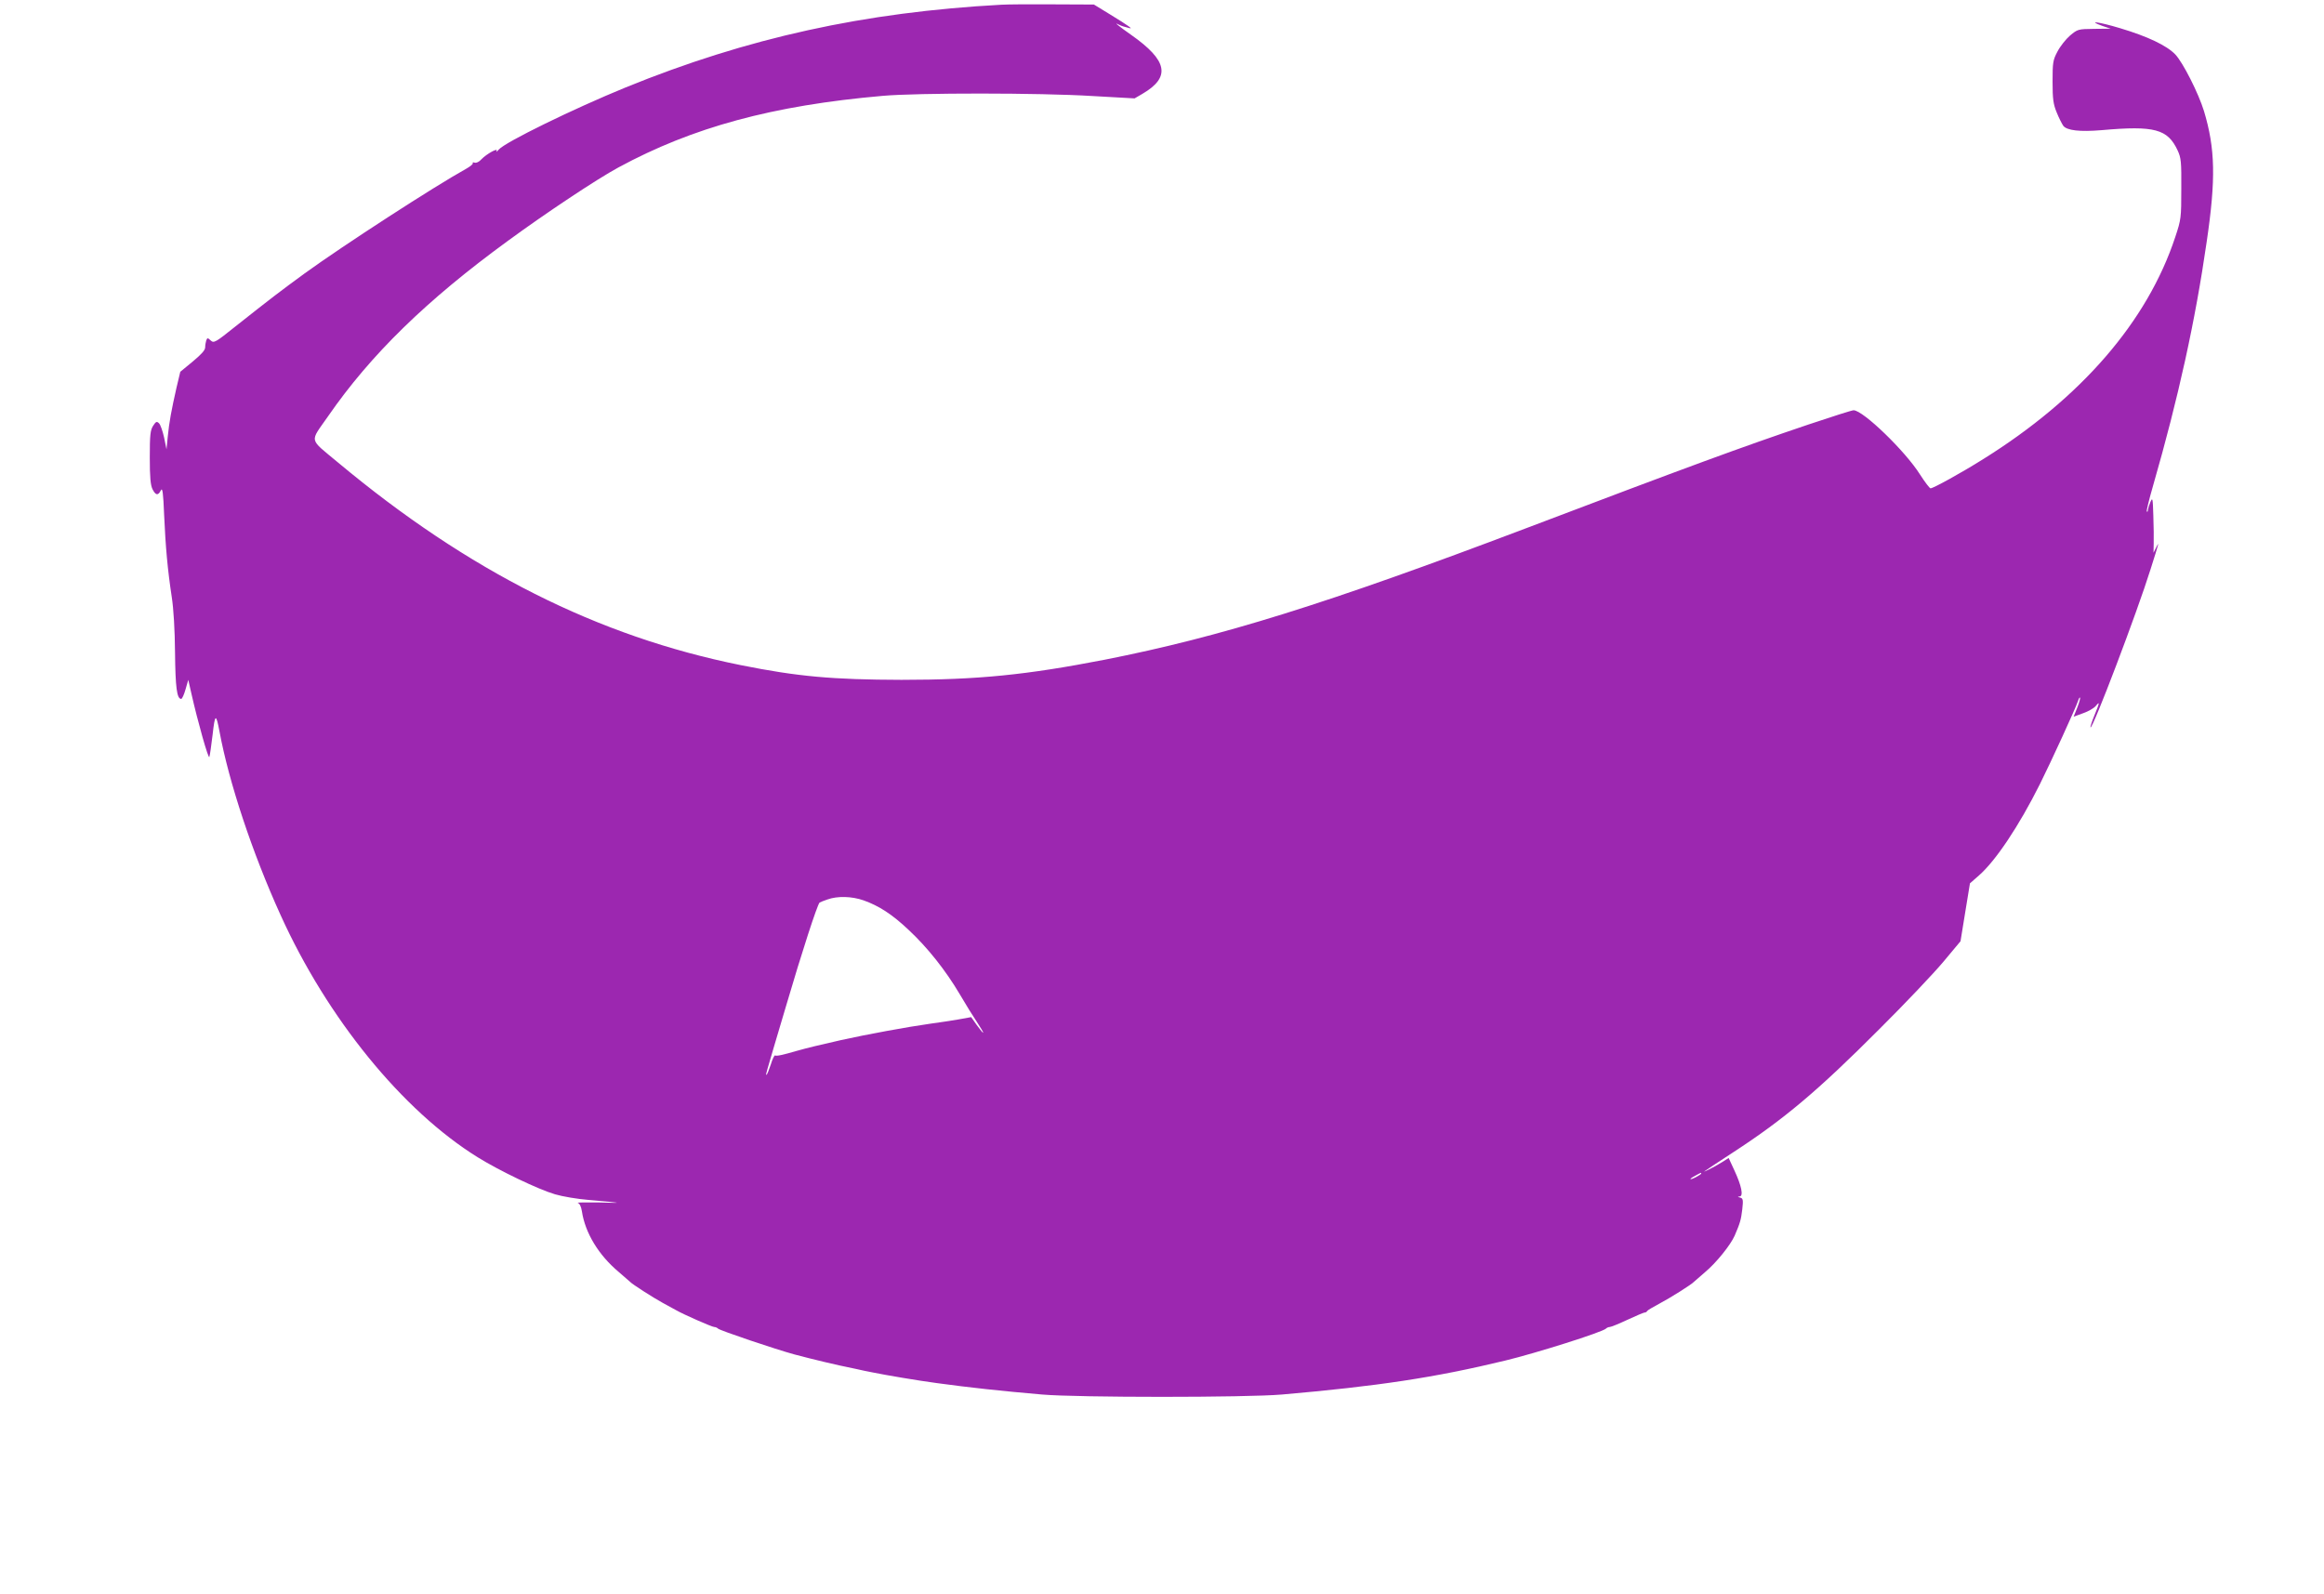
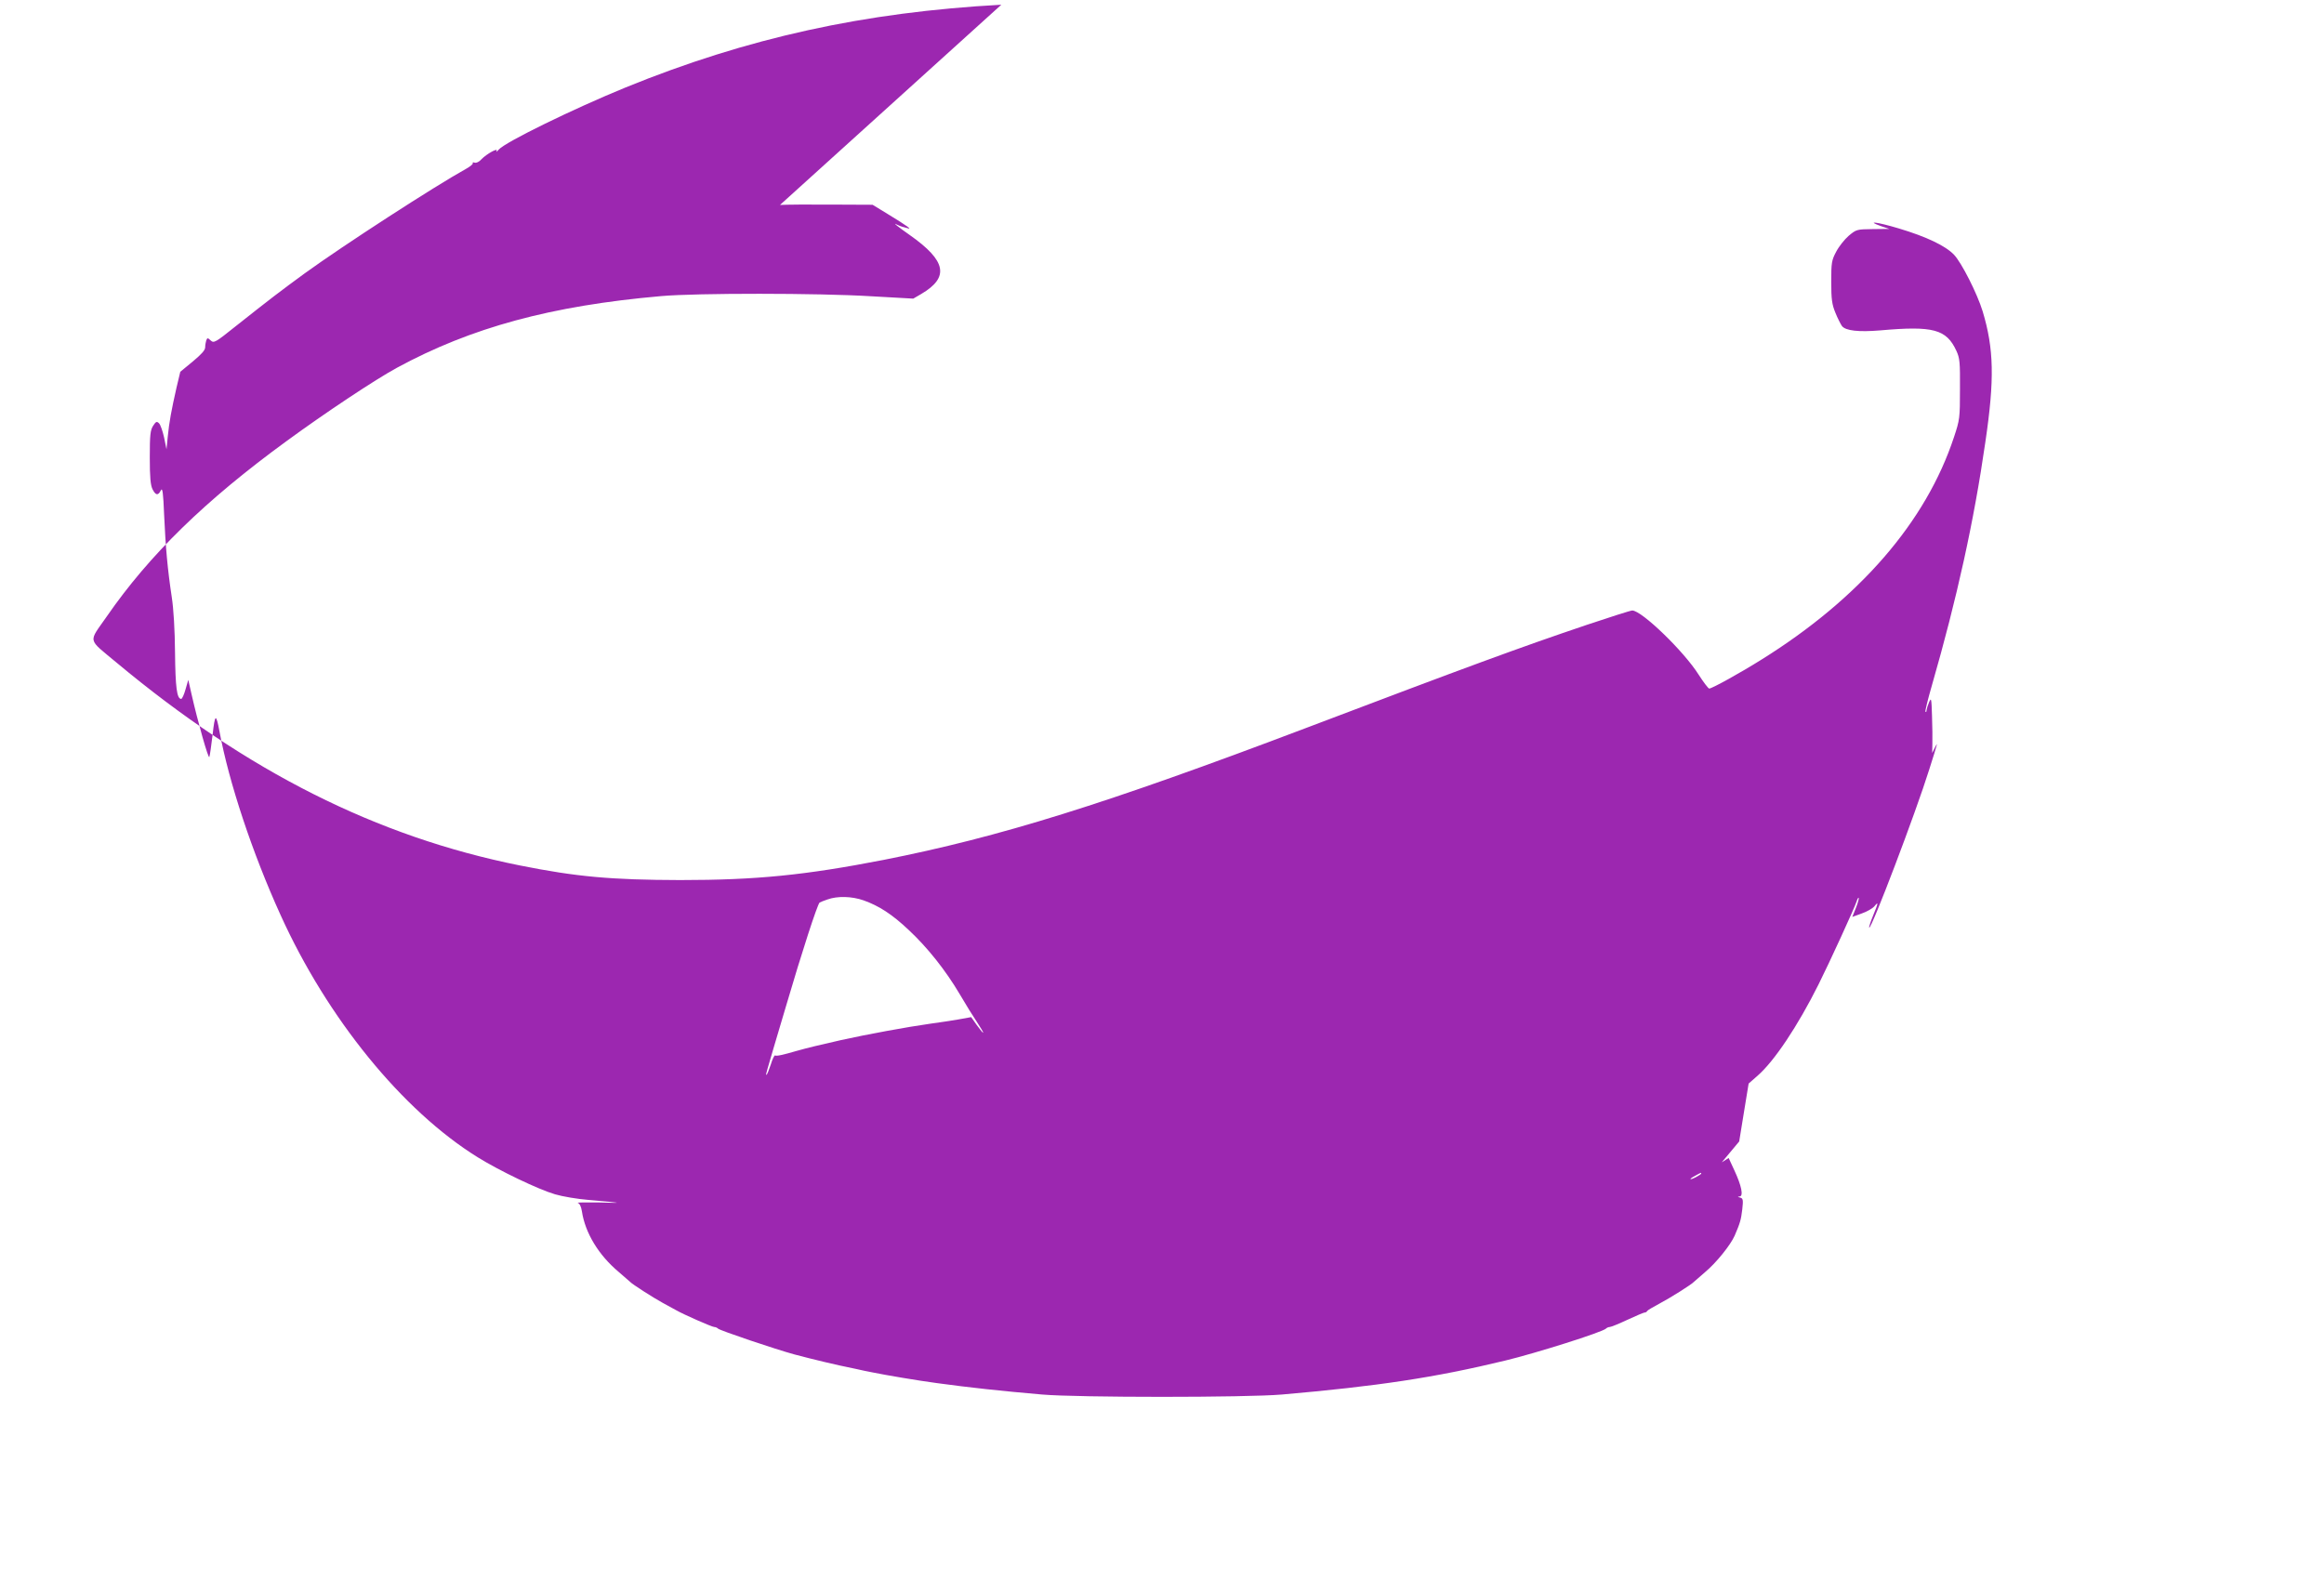
<svg xmlns="http://www.w3.org/2000/svg" version="1.0" width="1280pt" height="878pt" viewBox="0 0 1280 878" preserveAspectRatio="xMidYMid meet">
  <g transform="translate(0,878) scale(0.1,-0.1)" fill="#9c27b0" stroke="none">
-     <path d="M5515 8754 c-754 -41 -1398 -182 -2070 -456 -286 -117 -663 -301 -698 -342 -10 -12 -16 -15 -12 -8 11 21 -55 -16 -83 -45 -13 -15 -29 -22 -38 -19 -8 3 -13 2 -10 -3 3 -4 -14 -18 -37 -31 -175 -97 -675 -421 -889 -576 -138 -101 -184 -136 -381 -292 -111 -89 -119 -93 -136 -78 -17 16 -19 16 -25 1 -3 -9 -6 -27 -6 -39 0 -15 -22 -39 -69 -78 l-68 -56 -21 -88 c-28 -124 -40 -188 -48 -269 l-7 -70 -13 64 c-8 36 -20 71 -28 79 -12 12 -17 11 -33 -14 -15 -24 -18 -49 -18 -174 0 -110 4 -152 15 -175 18 -35 31 -36 46 -6 9 17 13 -12 18 -136 8 -178 19 -300 42 -452 10 -64 17 -182 18 -305 2 -192 10 -256 34 -256 5 0 16 24 24 53 l15 52 17 -75 c35 -155 94 -364 99 -350 3 8 11 64 18 123 13 116 19 119 38 17 52 -280 181 -669 336 -1010 258 -570 672 -1078 1086 -1335 121 -75 334 -177 426 -204 40 -12 123 -26 185 -31 194 -17 197 -18 58 -14 -74 1 -127 0 -118 -2 10 -3 19 -20 23 -47 18 -119 92 -241 203 -334 31 -27 59 -51 62 -54 10 -12 127 -87 180 -116 30 -16 64 -35 75 -41 40 -23 197 -92 209 -92 7 0 16 -4 21 -9 12 -11 317 -114 420 -142 102 -27 225 -57 335 -79 30 -7 73 -16 95 -20 73 -15 250 -45 355 -59 183 -25 350 -43 580 -63 197 -17 1123 -17 1320 0 528 46 841 93 1230 187 170 41 534 156 555 176 5 5 14 9 21 9 7 0 51 18 98 40 47 22 90 40 95 40 5 0 11 3 13 8 2 4 32 22 68 41 59 31 178 106 190 120 3 3 31 27 62 54 60 50 139 148 162 200 31 72 35 88 42 145 6 53 4 61 -12 65 -15 4 -15 5 -3 6 23 1 11 59 -29 145 l-31 67 -38 -24 c-41 -26 -120 -65 -89 -45 10 7 79 53 153 101 278 181 464 337 803 677 141 140 299 307 352 370 l96 115 26 160 26 159 49 43 c92 80 221 273 336 503 62 124 198 421 210 458 4 13 9 22 11 19 3 -2 -4 -27 -15 -55 l-20 -50 52 19 c29 10 60 28 70 40 23 28 22 20 -8 -53 -14 -34 -23 -63 -21 -65 11 -12 256 632 331 872 47 148 49 157 31 120 l-15 -30 1 50 c1 28 0 97 -2 155 -3 96 -4 102 -16 75 -7 -16 -13 -36 -14 -44 0 -8 -2 -12 -6 -9 -3 3 13 68 35 144 139 483 232 905 295 1343 51 345 47 513 -15 719 -30 98 -116 268 -158 312 -47 49 -151 99 -305 145 -117 35 -185 44 -96 12 l45 -15 -91 -1 c-89 -1 -91 -2 -133 -37 -23 -20 -54 -59 -69 -88 -25 -47 -27 -60 -27 -166 0 -96 4 -124 23 -170 12 -30 29 -63 36 -73 20 -26 92 -34 211 -24 293 26 364 6 419 -112 19 -41 21 -63 20 -211 0 -159 -1 -169 -33 -265 -154 -467 -520 -889 -1061 -1226 -118 -74 -272 -159 -287 -159 -5 0 -31 34 -58 76 -81 129 -314 354 -366 354 -9 0 -122 -36 -250 -79 -370 -125 -650 -228 -1554 -571 -1100 -417 -1681 -598 -2320 -724 -432 -84 -699 -111 -1120 -111 -380 1 -571 18 -885 81 -786 158 -1500 517 -2218 1116 -164 137 -157 108 -55 255 235 340 543 640 990 966 213 156 490 340 608 404 409 222 850 342 1457 395 193 17 864 17 1155 -1 l232 -13 43 25 c157 92 140 183 -62 325 -63 44 -99 73 -72 58 7 -4 27 -12 45 -16 30 -9 31 -8 12 6 -11 8 -58 39 -105 67 l-85 52 -225 1 c-124 1 -252 0 -285 -2z m-758 -4934 c84 -30 156 -76 248 -163 104 -97 203 -222 280 -352 32 -55 76 -126 97 -157 45 -68 44 -78 -2 -15 l-31 44 -72 -13 c-40 -7 -108 -17 -152 -23 -128 -18 -351 -59 -495 -91 -123 -28 -182 -42 -242 -59 -79 -23 -112 -30 -119 -25 -4 2 -15 -21 -24 -51 -10 -30 -20 -55 -23 -55 -5 0 -16 -37 107 377 88 300 172 558 185 571 3 2 22 10 43 17 55 20 135 18 200 -5z m4613 -1505 c0 -2 -13 -11 -30 -20 -38 -19 -40 -11 -2 9 31 17 32 18 32 11z" />
+     <path d="M5515 8754 c-754 -41 -1398 -182 -2070 -456 -286 -117 -663 -301 -698 -342 -10 -12 -16 -15 -12 -8 11 21 -55 -16 -83 -45 -13 -15 -29 -22 -38 -19 -8 3 -13 2 -10 -3 3 -4 -14 -18 -37 -31 -175 -97 -675 -421 -889 -576 -138 -101 -184 -136 -381 -292 -111 -89 -119 -93 -136 -78 -17 16 -19 16 -25 1 -3 -9 -6 -27 -6 -39 0 -15 -22 -39 -69 -78 l-68 -56 -21 -88 c-28 -124 -40 -188 -48 -269 l-7 -70 -13 64 c-8 36 -20 71 -28 79 -12 12 -17 11 -33 -14 -15 -24 -18 -49 -18 -174 0 -110 4 -152 15 -175 18 -35 31 -36 46 -6 9 17 13 -12 18 -136 8 -178 19 -300 42 -452 10 -64 17 -182 18 -305 2 -192 10 -256 34 -256 5 0 16 24 24 53 l15 52 17 -75 c35 -155 94 -364 99 -350 3 8 11 64 18 123 13 116 19 119 38 17 52 -280 181 -669 336 -1010 258 -570 672 -1078 1086 -1335 121 -75 334 -177 426 -204 40 -12 123 -26 185 -31 194 -17 197 -18 58 -14 -74 1 -127 0 -118 -2 10 -3 19 -20 23 -47 18 -119 92 -241 203 -334 31 -27 59 -51 62 -54 10 -12 127 -87 180 -116 30 -16 64 -35 75 -41 40 -23 197 -92 209 -92 7 0 16 -4 21 -9 12 -11 317 -114 420 -142 102 -27 225 -57 335 -79 30 -7 73 -16 95 -20 73 -15 250 -45 355 -59 183 -25 350 -43 580 -63 197 -17 1123 -17 1320 0 528 46 841 93 1230 187 170 41 534 156 555 176 5 5 14 9 21 9 7 0 51 18 98 40 47 22 90 40 95 40 5 0 11 3 13 8 2 4 32 22 68 41 59 31 178 106 190 120 3 3 31 27 62 54 60 50 139 148 162 200 31 72 35 88 42 145 6 53 4 61 -12 65 -15 4 -15 5 -3 6 23 1 11 59 -29 145 l-31 67 -38 -24 l96 115 26 160 26 159 49 43 c92 80 221 273 336 503 62 124 198 421 210 458 4 13 9 22 11 19 3 -2 -4 -27 -15 -55 l-20 -50 52 19 c29 10 60 28 70 40 23 28 22 20 -8 -53 -14 -34 -23 -63 -21 -65 11 -12 256 632 331 872 47 148 49 157 31 120 l-15 -30 1 50 c1 28 0 97 -2 155 -3 96 -4 102 -16 75 -7 -16 -13 -36 -14 -44 0 -8 -2 -12 -6 -9 -3 3 13 68 35 144 139 483 232 905 295 1343 51 345 47 513 -15 719 -30 98 -116 268 -158 312 -47 49 -151 99 -305 145 -117 35 -185 44 -96 12 l45 -15 -91 -1 c-89 -1 -91 -2 -133 -37 -23 -20 -54 -59 -69 -88 -25 -47 -27 -60 -27 -166 0 -96 4 -124 23 -170 12 -30 29 -63 36 -73 20 -26 92 -34 211 -24 293 26 364 6 419 -112 19 -41 21 -63 20 -211 0 -159 -1 -169 -33 -265 -154 -467 -520 -889 -1061 -1226 -118 -74 -272 -159 -287 -159 -5 0 -31 34 -58 76 -81 129 -314 354 -366 354 -9 0 -122 -36 -250 -79 -370 -125 -650 -228 -1554 -571 -1100 -417 -1681 -598 -2320 -724 -432 -84 -699 -111 -1120 -111 -380 1 -571 18 -885 81 -786 158 -1500 517 -2218 1116 -164 137 -157 108 -55 255 235 340 543 640 990 966 213 156 490 340 608 404 409 222 850 342 1457 395 193 17 864 17 1155 -1 l232 -13 43 25 c157 92 140 183 -62 325 -63 44 -99 73 -72 58 7 -4 27 -12 45 -16 30 -9 31 -8 12 6 -11 8 -58 39 -105 67 l-85 52 -225 1 c-124 1 -252 0 -285 -2z m-758 -4934 c84 -30 156 -76 248 -163 104 -97 203 -222 280 -352 32 -55 76 -126 97 -157 45 -68 44 -78 -2 -15 l-31 44 -72 -13 c-40 -7 -108 -17 -152 -23 -128 -18 -351 -59 -495 -91 -123 -28 -182 -42 -242 -59 -79 -23 -112 -30 -119 -25 -4 2 -15 -21 -24 -51 -10 -30 -20 -55 -23 -55 -5 0 -16 -37 107 377 88 300 172 558 185 571 3 2 22 10 43 17 55 20 135 18 200 -5z m4613 -1505 c0 -2 -13 -11 -30 -20 -38 -19 -40 -11 -2 9 31 17 32 18 32 11z" />
  </g>
</svg>